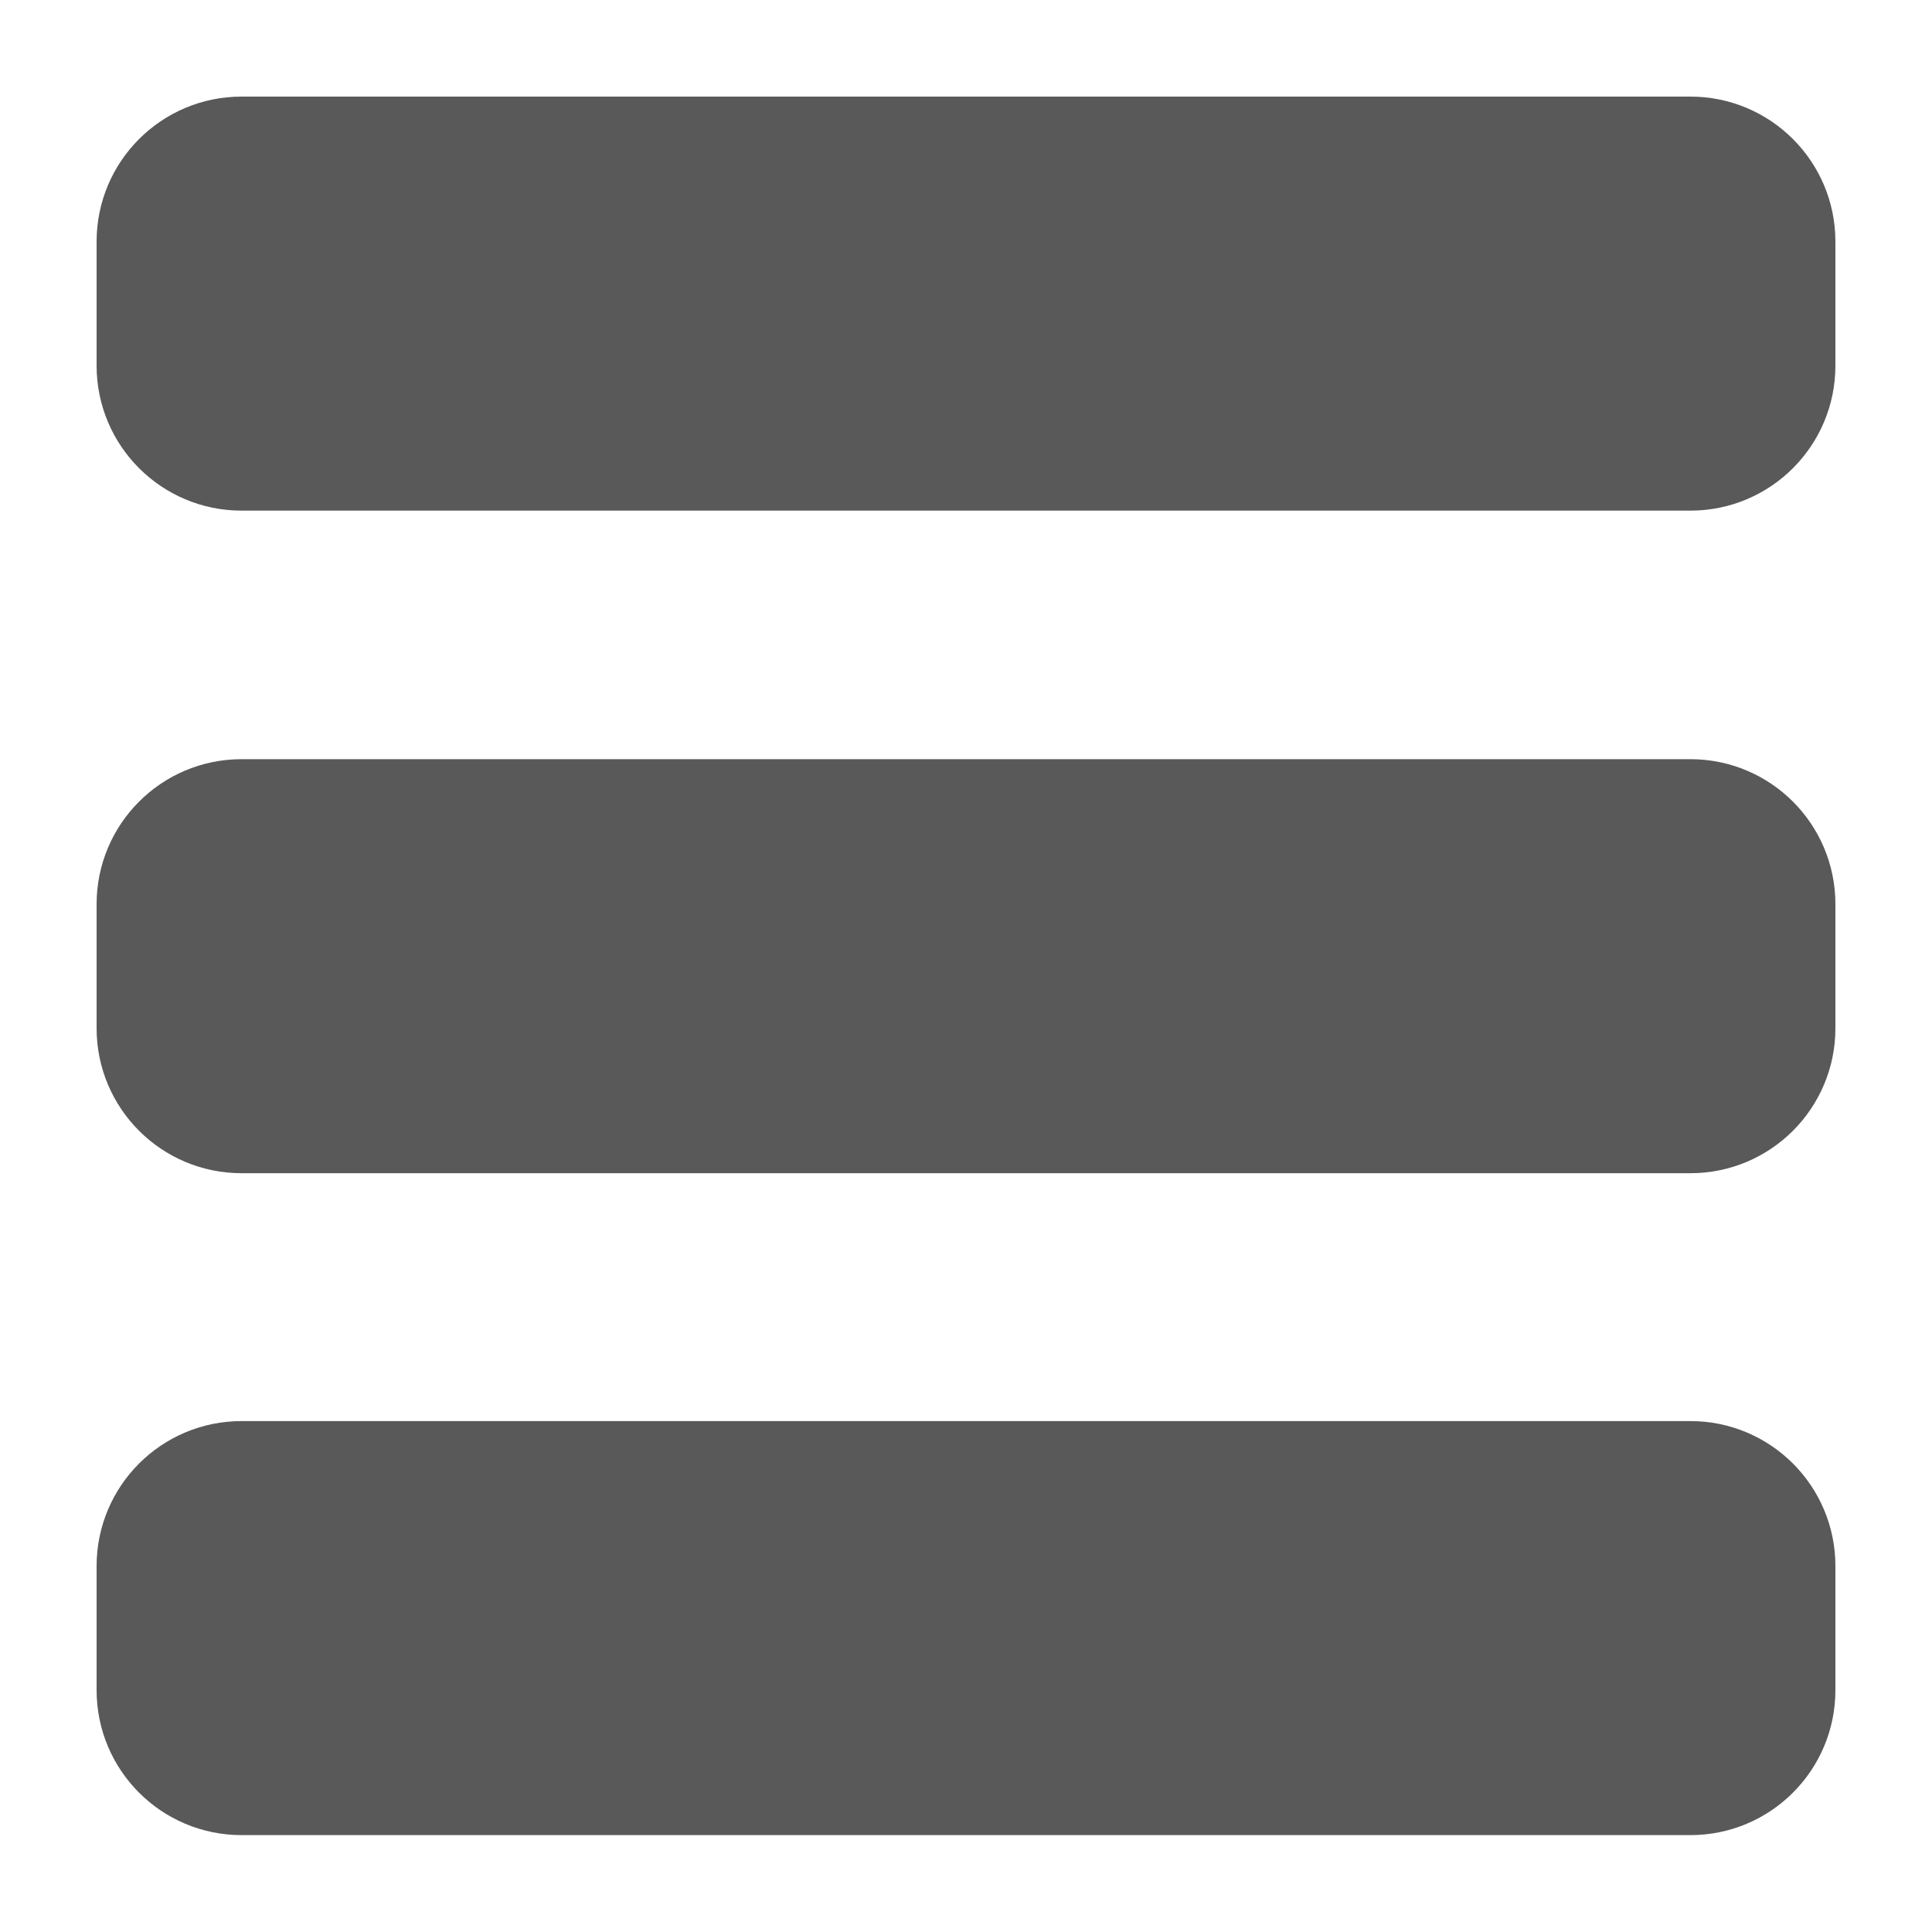
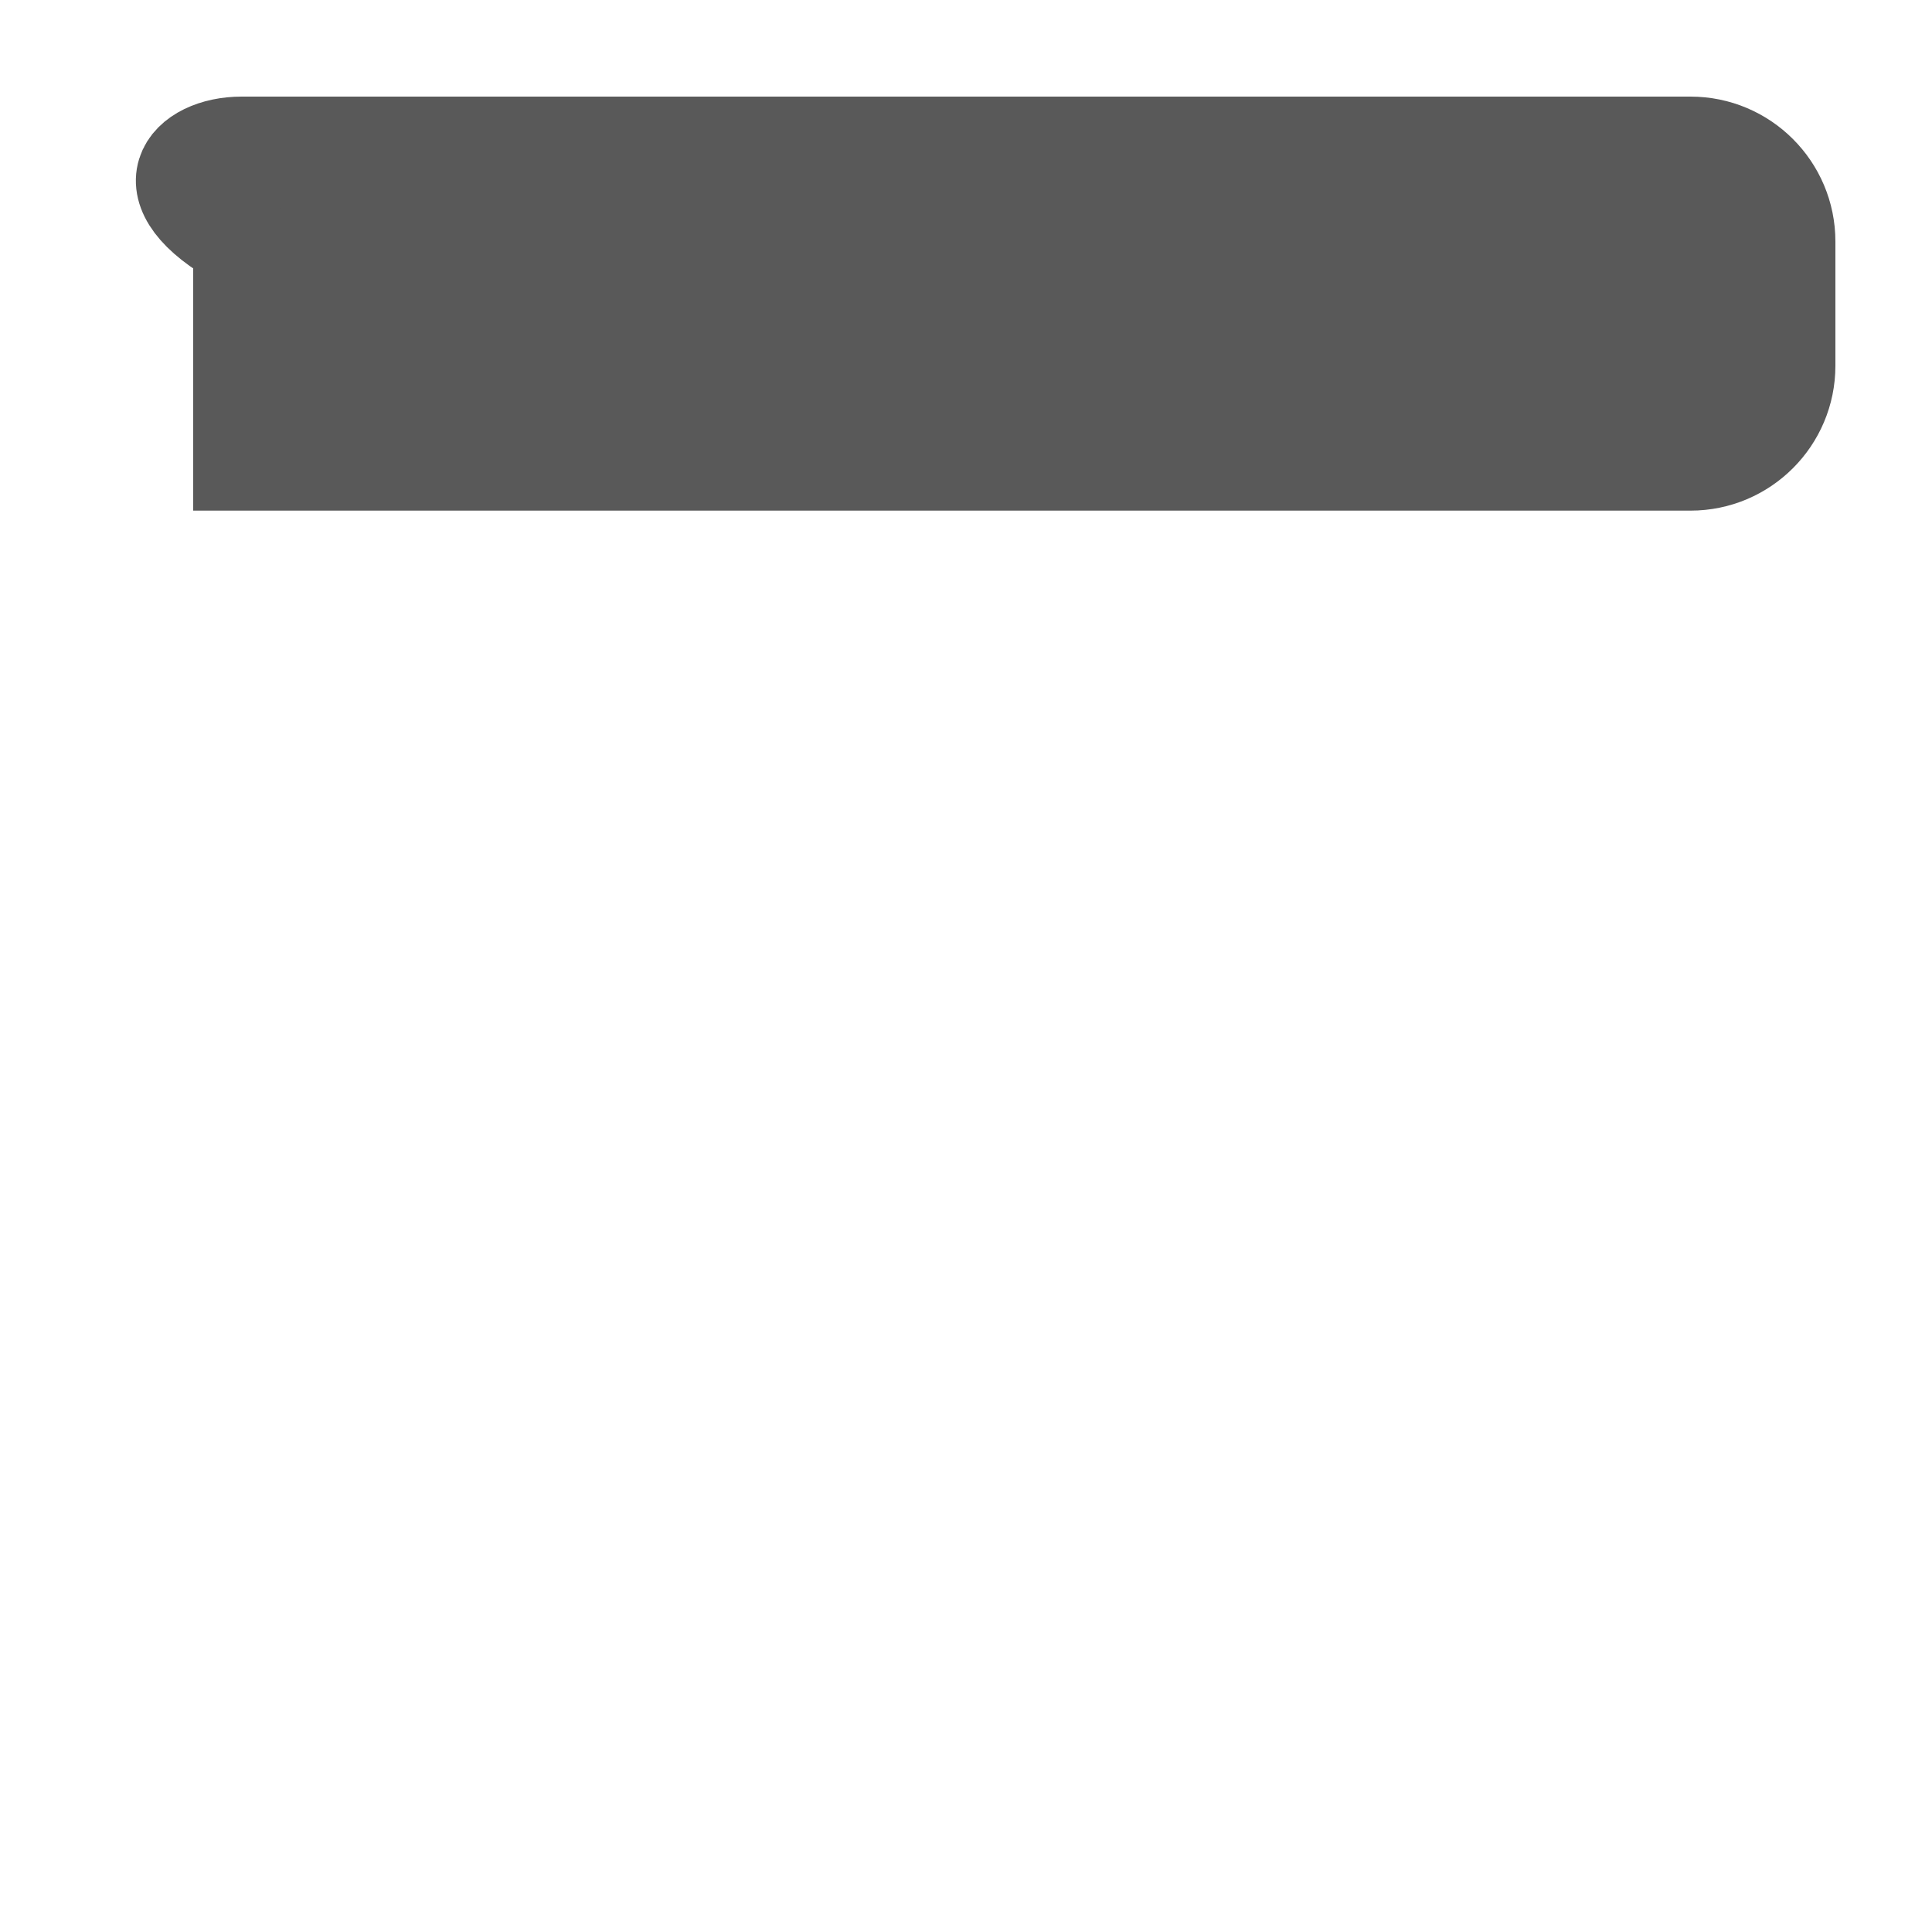
<svg xmlns="http://www.w3.org/2000/svg" width="20" height="20" viewBox="0 0 20 20" fill="none">
-   <path d="M2.5 11.645C1.948 11.645 1.5 11.197 1.5 10.645V9.359C1.5 8.807 1.948 8.359 2.5 8.359H17.5C18.052 8.359 18.5 8.807 18.5 9.359V10.645C18.5 11.197 18.052 11.645 17.5 11.645H2.5Z" fill="#595959" stroke="#595959" />
-   <path d="M2.5 4.786C1.948 4.786 1.5 4.338 1.5 3.786V2.5C1.5 1.948 1.948 1.5 2.5 1.5H17.5C18.052 1.5 18.5 1.948 18.5 2.5V3.786C18.5 4.338 18.052 4.786 17.5 4.786H2.5Z" fill="#595959" stroke="#595959" />
-   <path d="M2.5 18.497C1.948 18.497 1.5 18.049 1.5 17.497V16.211C1.5 15.659 1.948 15.211 2.5 15.211H17.5C18.052 15.211 18.5 15.659 18.5 16.211V17.497C18.5 18.049 18.052 18.497 17.5 18.497H2.5Z" fill="#595959" stroke="#595959" />
+   <path d="M2.5 4.786V2.5C1.5 1.948 1.948 1.5 2.5 1.5H17.5C18.052 1.5 18.5 1.948 18.5 2.5V3.786C18.5 4.338 18.052 4.786 17.5 4.786H2.5Z" fill="#595959" stroke="#595959" />
</svg>